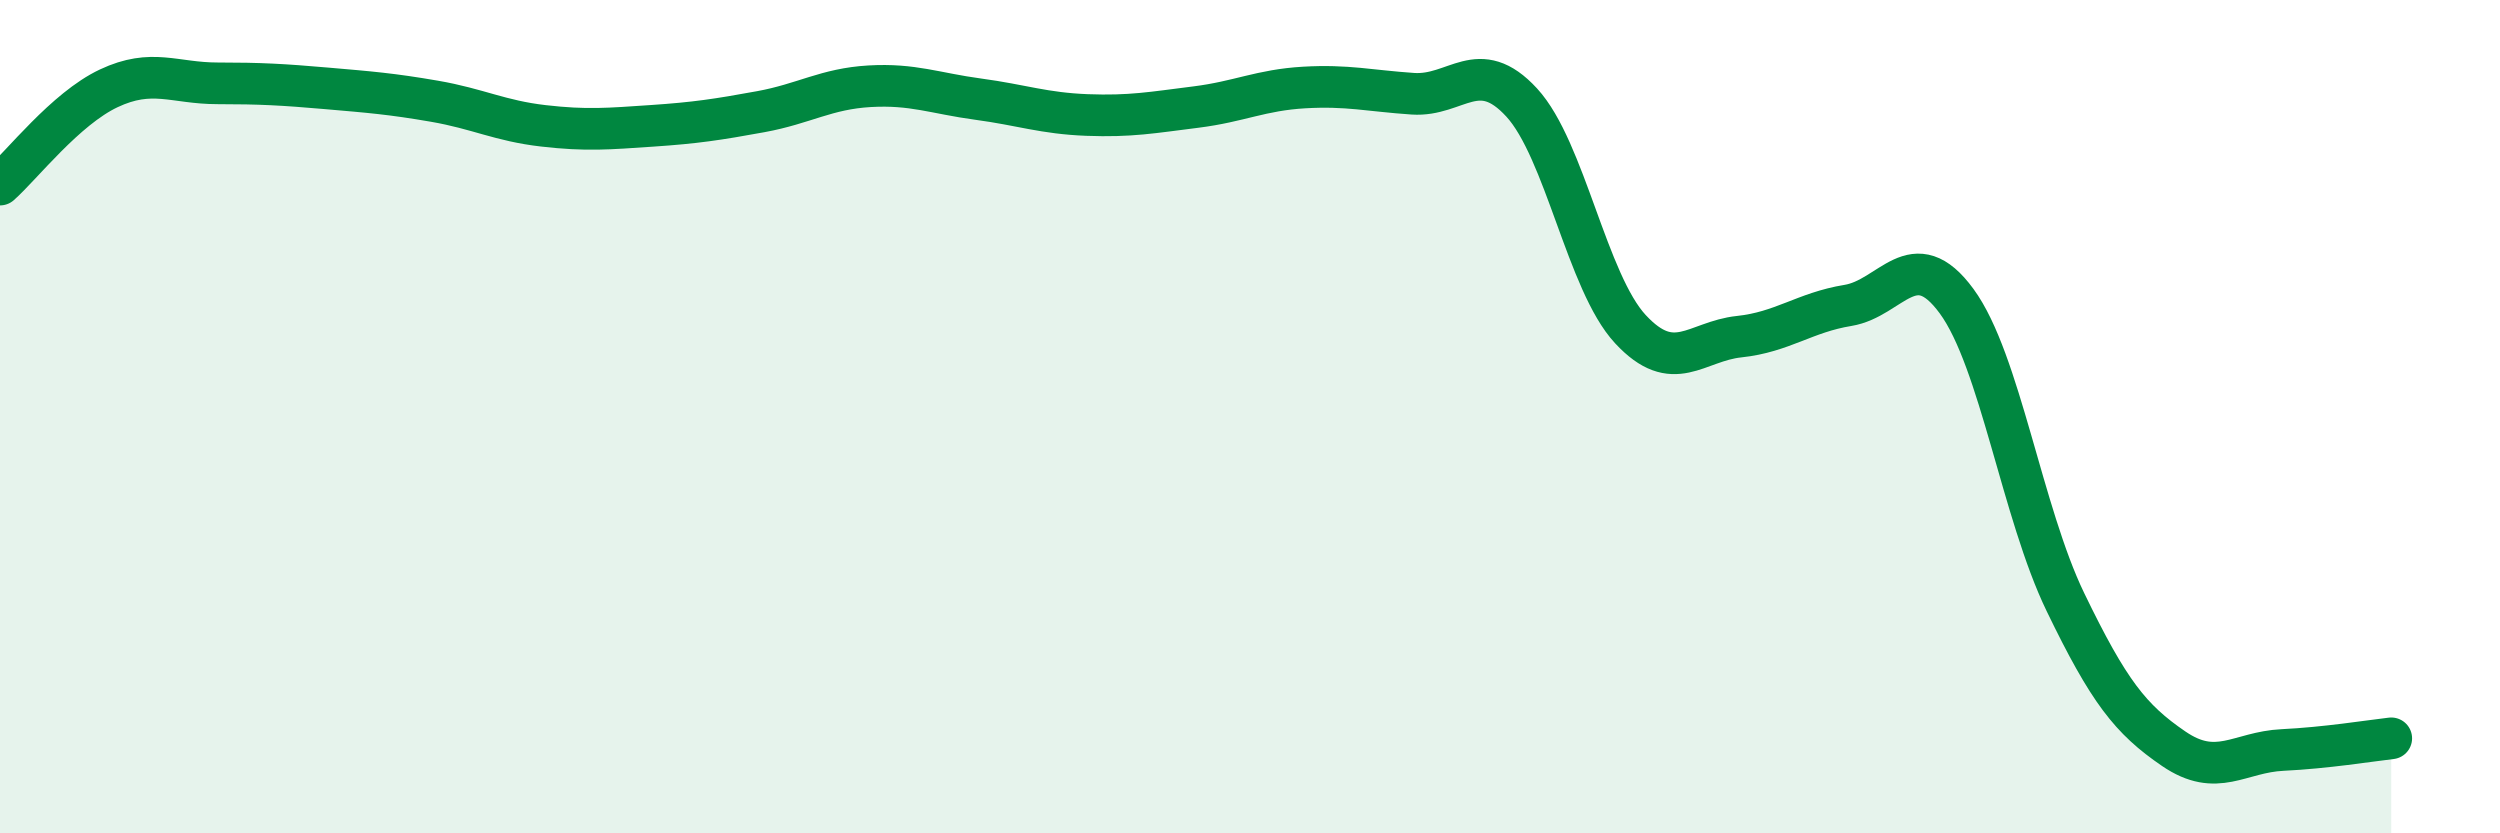
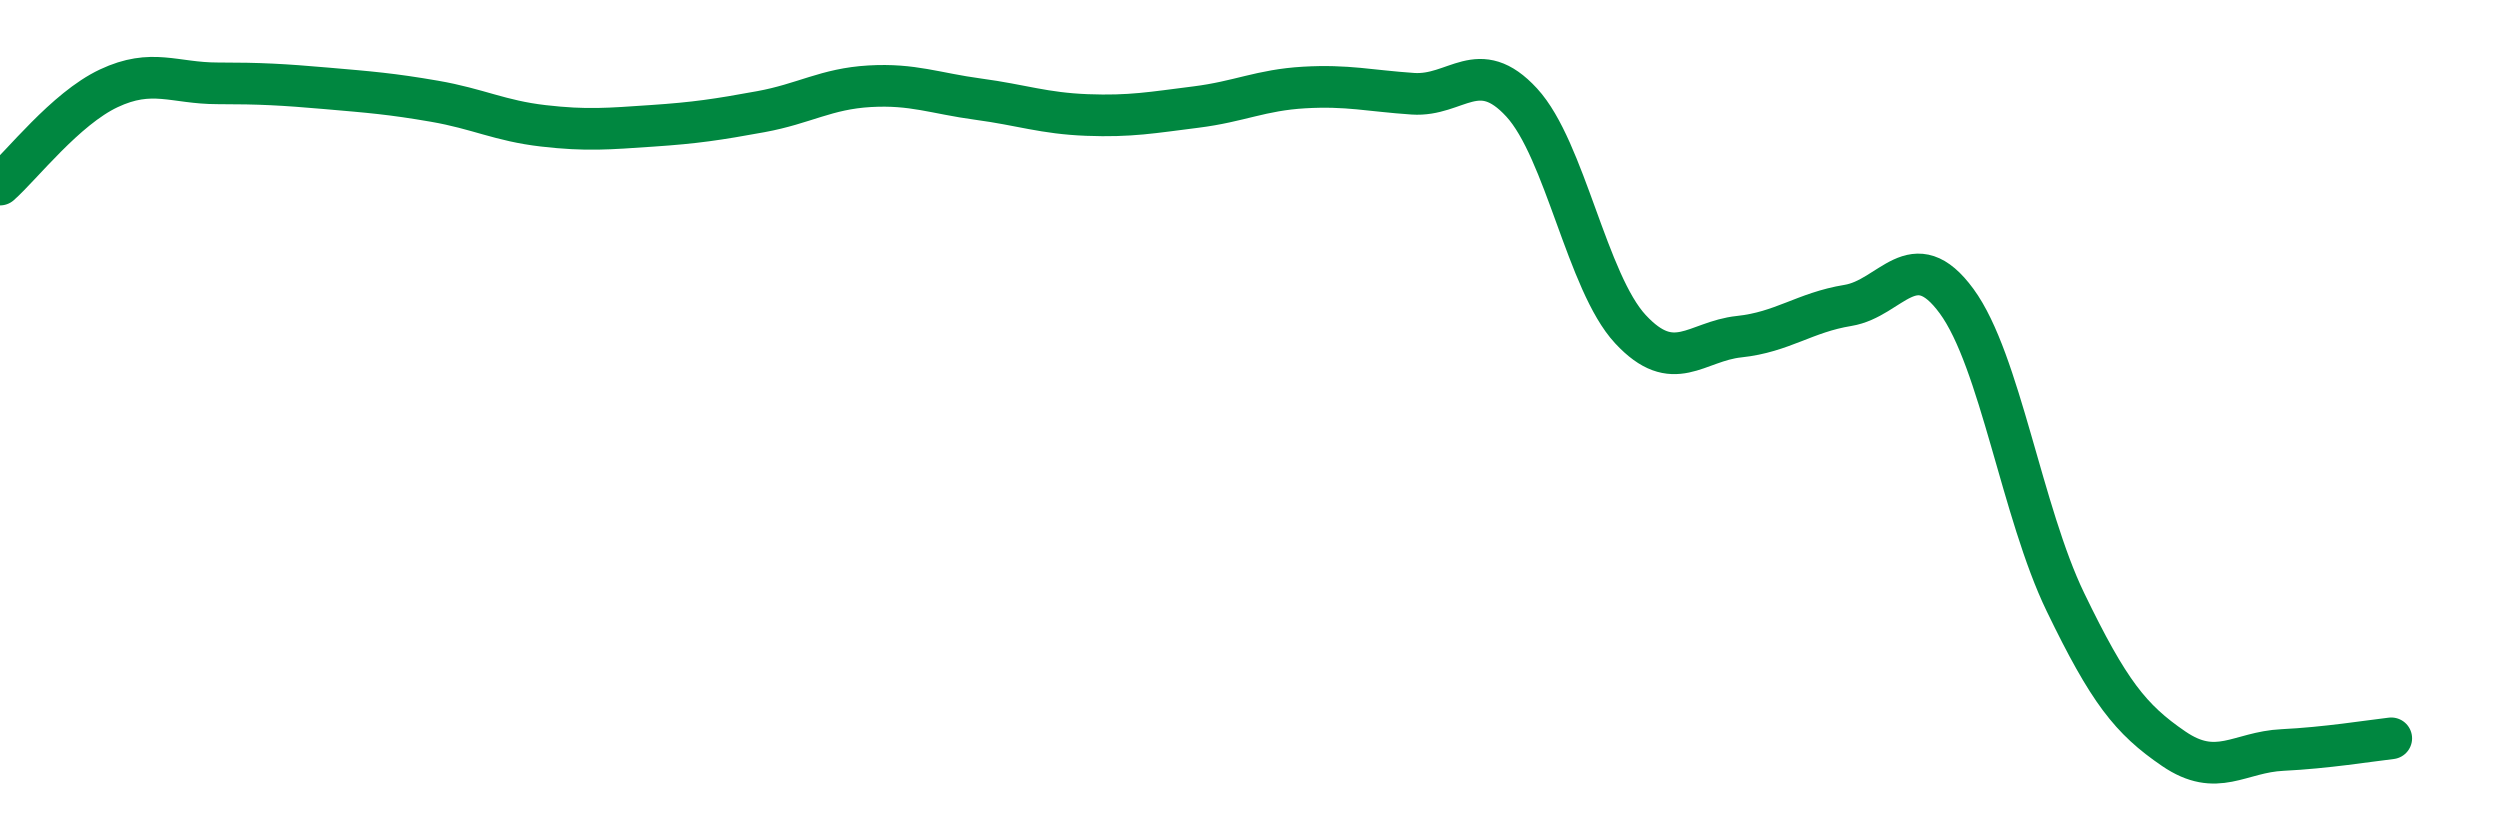
<svg xmlns="http://www.w3.org/2000/svg" width="60" height="20" viewBox="0 0 60 20">
-   <path d="M 0,4.43 C 0.52,3.97 1.57,2.61 2.61,2.12 C 3.65,1.63 4.18,2 5.22,2 C 6.26,2 6.79,2.03 7.83,2.12 C 8.87,2.21 9.39,2.25 10.43,2.43 C 11.47,2.61 12,2.9 13.04,3.02 C 14.08,3.14 14.61,3.09 15.65,3.02 C 16.69,2.95 17.22,2.87 18.26,2.68 C 19.3,2.49 19.83,2.13 20.87,2.07 C 21.91,2.01 22.44,2.24 23.48,2.38 C 24.52,2.52 25.05,2.72 26.09,2.76 C 27.13,2.8 27.66,2.7 28.7,2.57 C 29.74,2.44 30.26,2.16 31.3,2.1 C 32.34,2.04 32.87,2.18 33.91,2.25 C 34.95,2.32 35.48,1.33 36.52,2.46 C 37.56,3.59 38.09,6.78 39.13,7.9 C 40.17,9.02 40.7,8.19 41.74,8.08 C 42.78,7.97 43.31,7.5 44.35,7.33 C 45.39,7.16 45.92,5.81 46.96,7.23 C 48,8.65 48.53,12.3 49.57,14.45 C 50.61,16.6 51.13,17.26 52.17,17.97 C 53.21,18.68 53.74,18.05 54.78,18 C 55.82,17.95 56.87,17.78 57.39,17.72L57.39 20L0 20Z" fill="#008740" opacity="0.1" stroke-linecap="round" stroke-linejoin="round" />
  <path d="M 0,4.43 C 0.52,3.97 1.57,2.61 2.61,2.12 C 3.65,1.63 4.18,2 5.22,2 C 6.26,2 6.79,2.03 7.83,2.12 C 8.87,2.21 9.39,2.25 10.43,2.43 C 11.47,2.61 12,2.9 13.04,3.02 C 14.08,3.14 14.61,3.09 15.65,3.02 C 16.69,2.95 17.22,2.87 18.26,2.68 C 19.3,2.49 19.83,2.13 20.87,2.07 C 21.91,2.01 22.44,2.24 23.48,2.38 C 24.52,2.52 25.05,2.72 26.09,2.76 C 27.13,2.8 27.66,2.7 28.7,2.57 C 29.74,2.44 30.26,2.16 31.3,2.1 C 32.34,2.04 32.87,2.18 33.91,2.25 C 34.95,2.32 35.48,1.33 36.52,2.46 C 37.56,3.59 38.09,6.78 39.13,7.9 C 40.17,9.02 40.7,8.19 41.74,8.08 C 42.78,7.97 43.31,7.5 44.35,7.33 C 45.39,7.16 45.92,5.81 46.96,7.23 C 48,8.65 48.53,12.3 49.57,14.45 C 50.61,16.6 51.13,17.26 52.17,17.97 C 53.21,18.68 53.74,18.05 54.78,18 C 55.82,17.95 56.87,17.78 57.39,17.72" stroke="#008740" stroke-width="1" fill="none" stroke-linecap="round" stroke-linejoin="round" />
</svg>